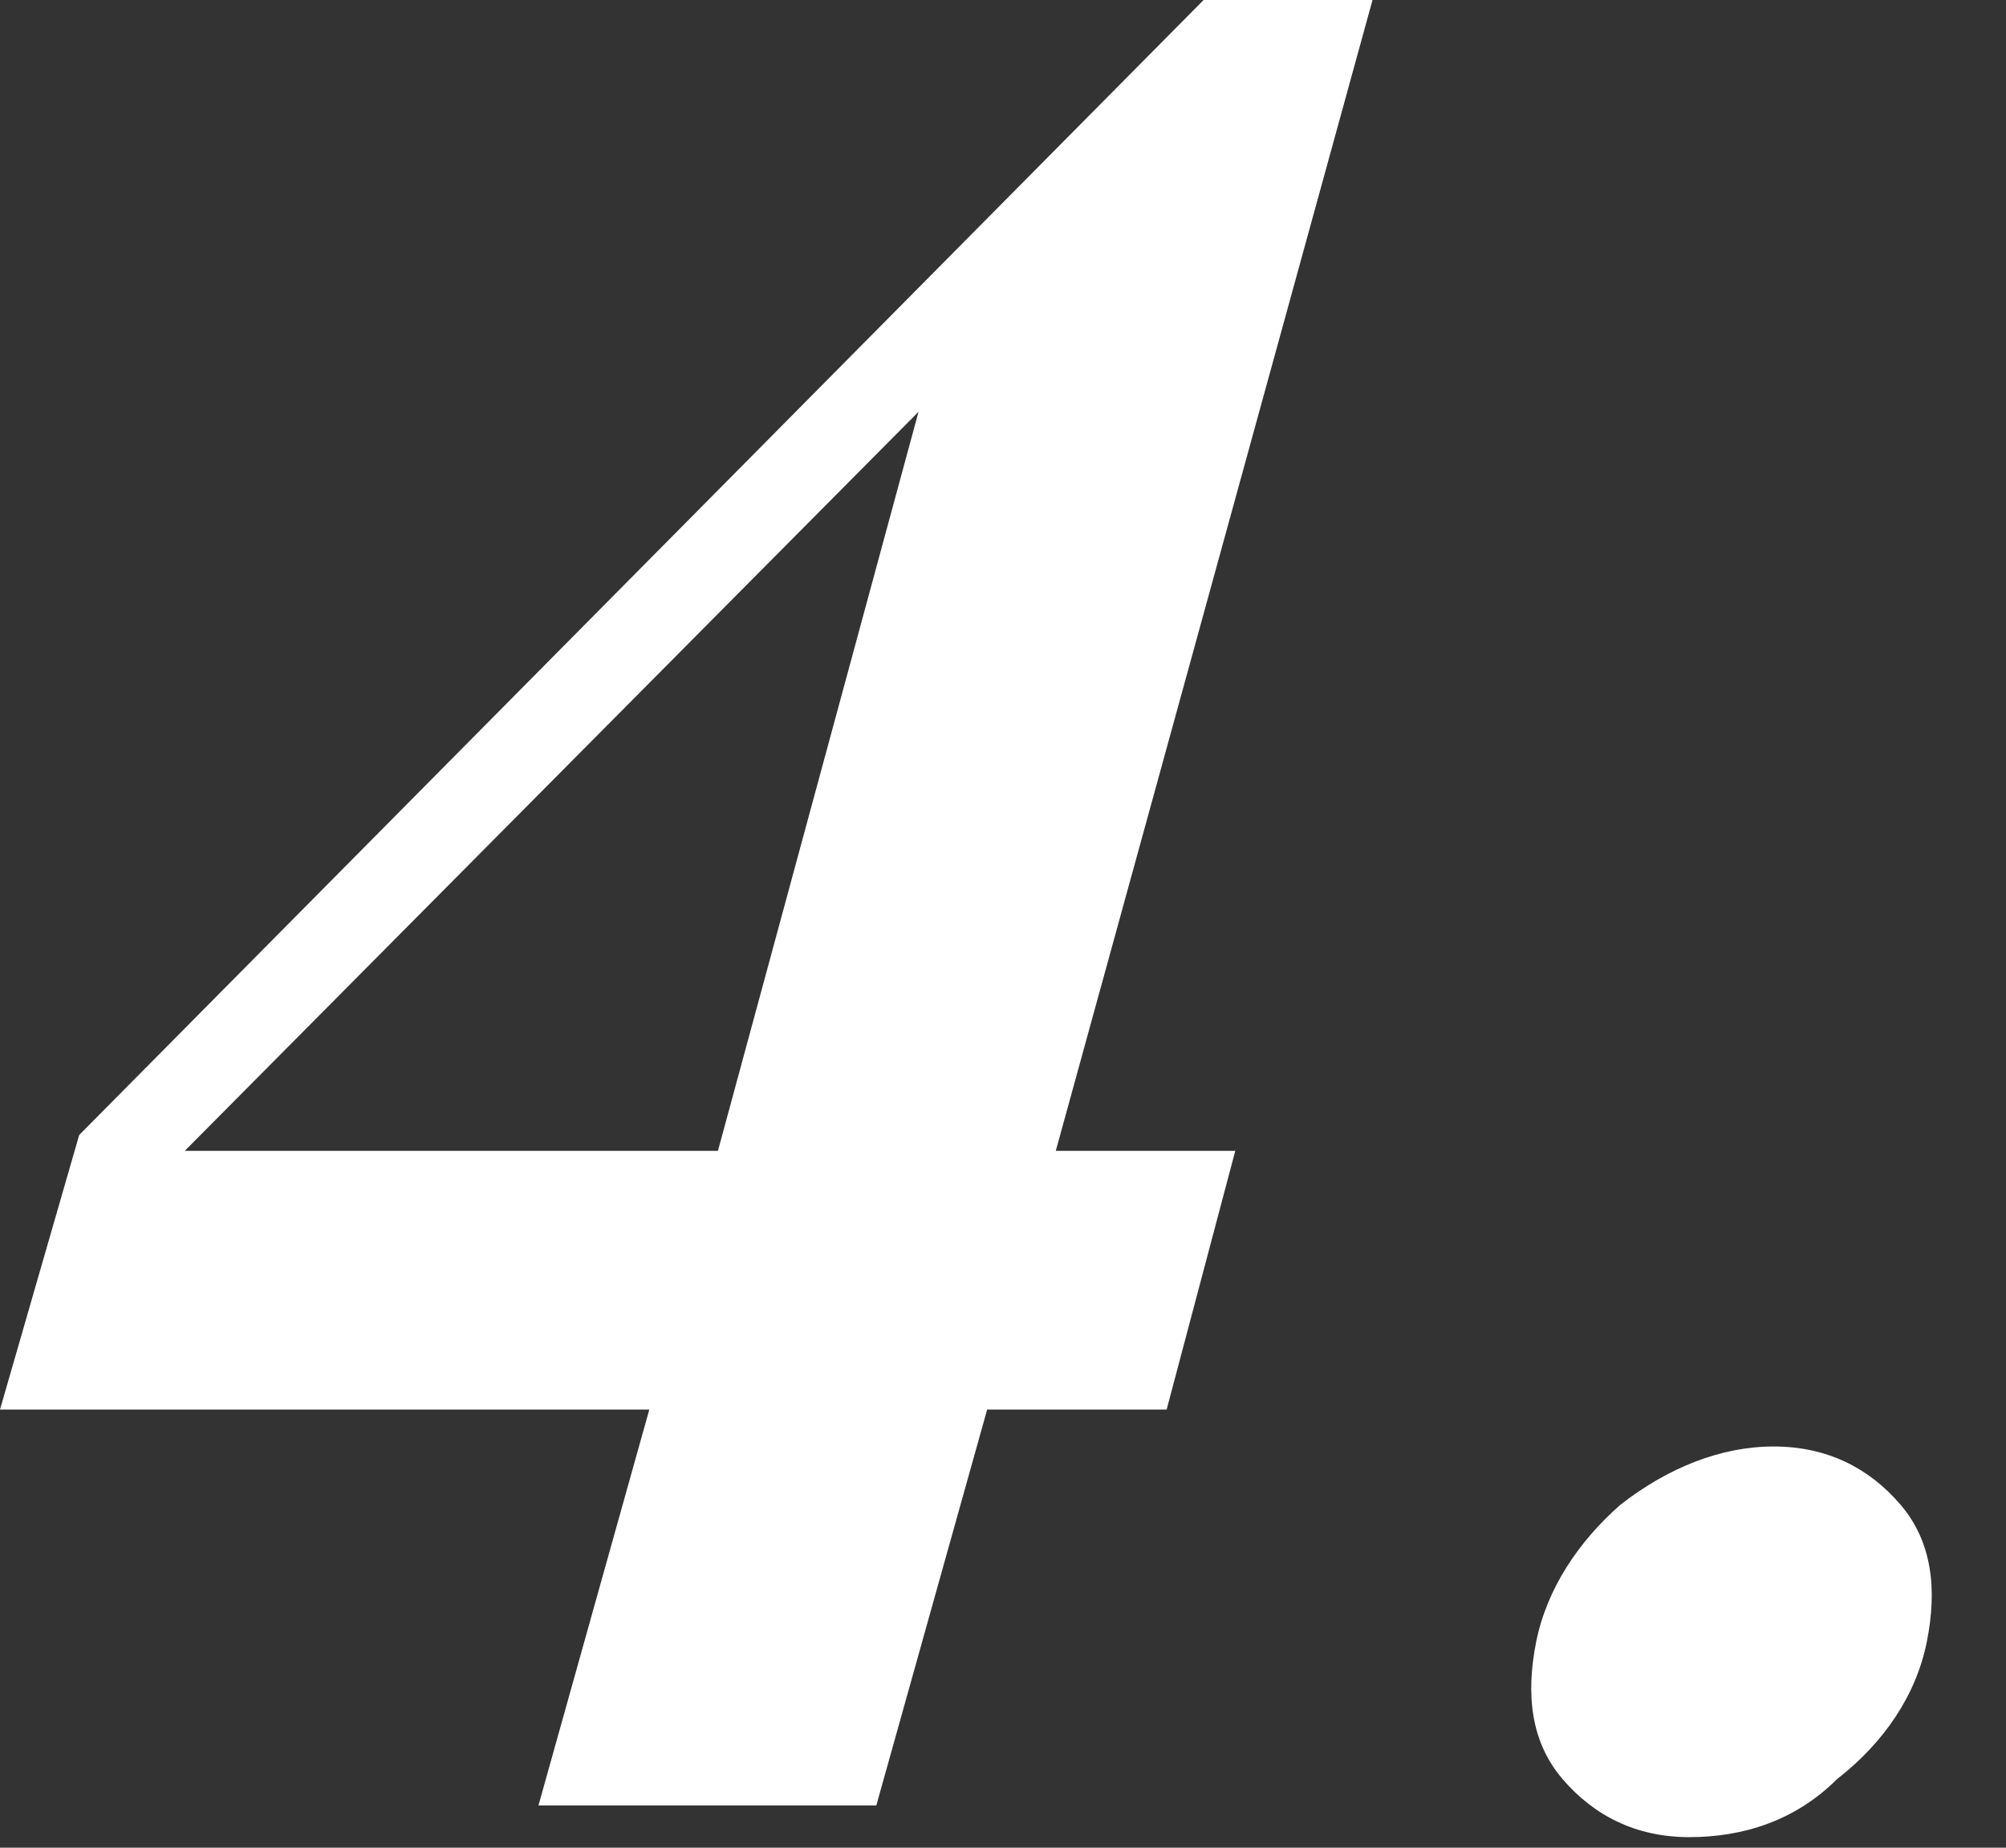
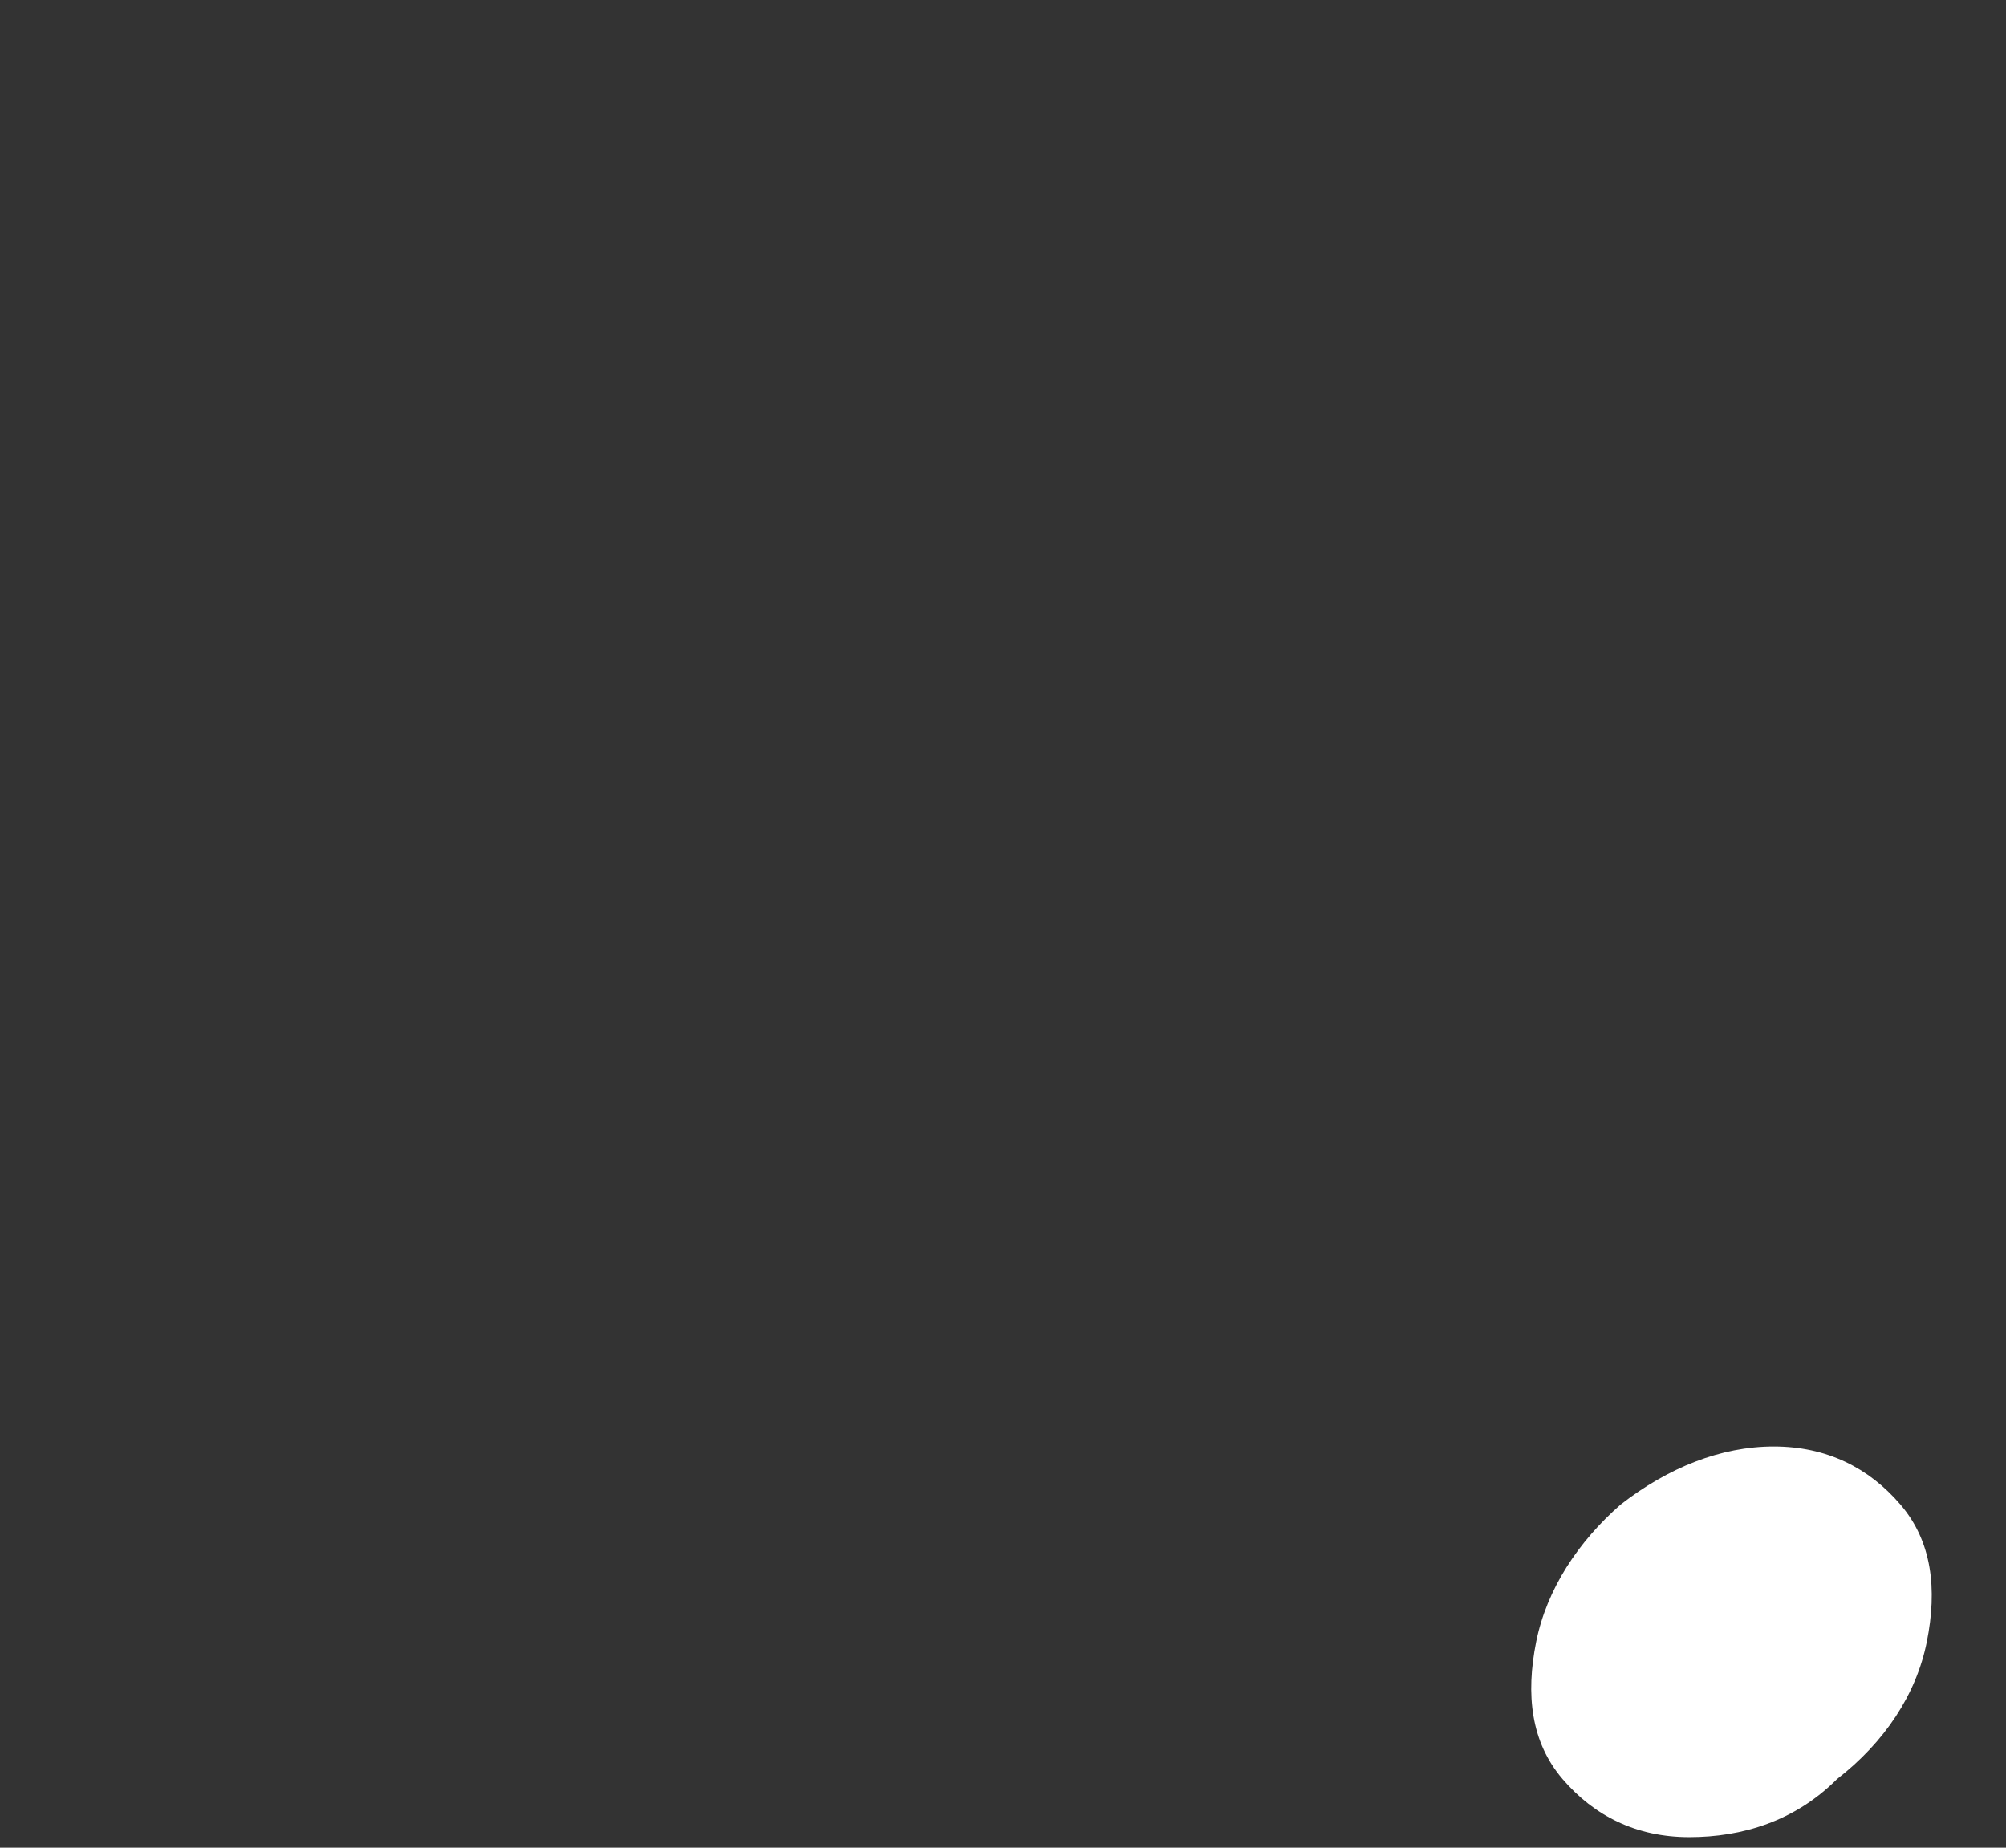
<svg xmlns="http://www.w3.org/2000/svg" version="1.1" id="レイヤー_1" x="0px" y="0px" viewBox="0 0 38 35" style="enable-background:new 0 0 38 35;" xml:space="preserve">
  <rect x="0" y="0" width="38" height="35" fill="#333333" stroke="none" />
  <style type="text/css">
	.st0{enable-background:new    ;}
	.st1{fill:#FFFFFF;}
</style>
  <g class="st0">
-     <path class="st1" d="M22.8,0H26l-6,21.8h3.4l-1.3,4.9h-3.4l-2.1,7.5h-6.4l2.1-7.5H0l1.5-5.2L22.8,0z M13.6,21.8l3.8-14l-13.9,14   H13.6z" />
    <path class="st1" d="M33.6,27.4c1,0,1.8,0.4,2.4,1.1c0.6,0.7,0.7,1.6,0.5,2.6c-0.2,1-0.8,1.9-1.7,2.6C34,34.5,33,34.8,32,34.8   c-1,0-1.8-0.4-2.4-1.1c-0.6-0.7-0.7-1.6-0.5-2.6c0.2-1,0.8-1.9,1.6-2.6C31.6,27.8,32.6,27.4,33.6,27.4z" />
  </g>
</svg>